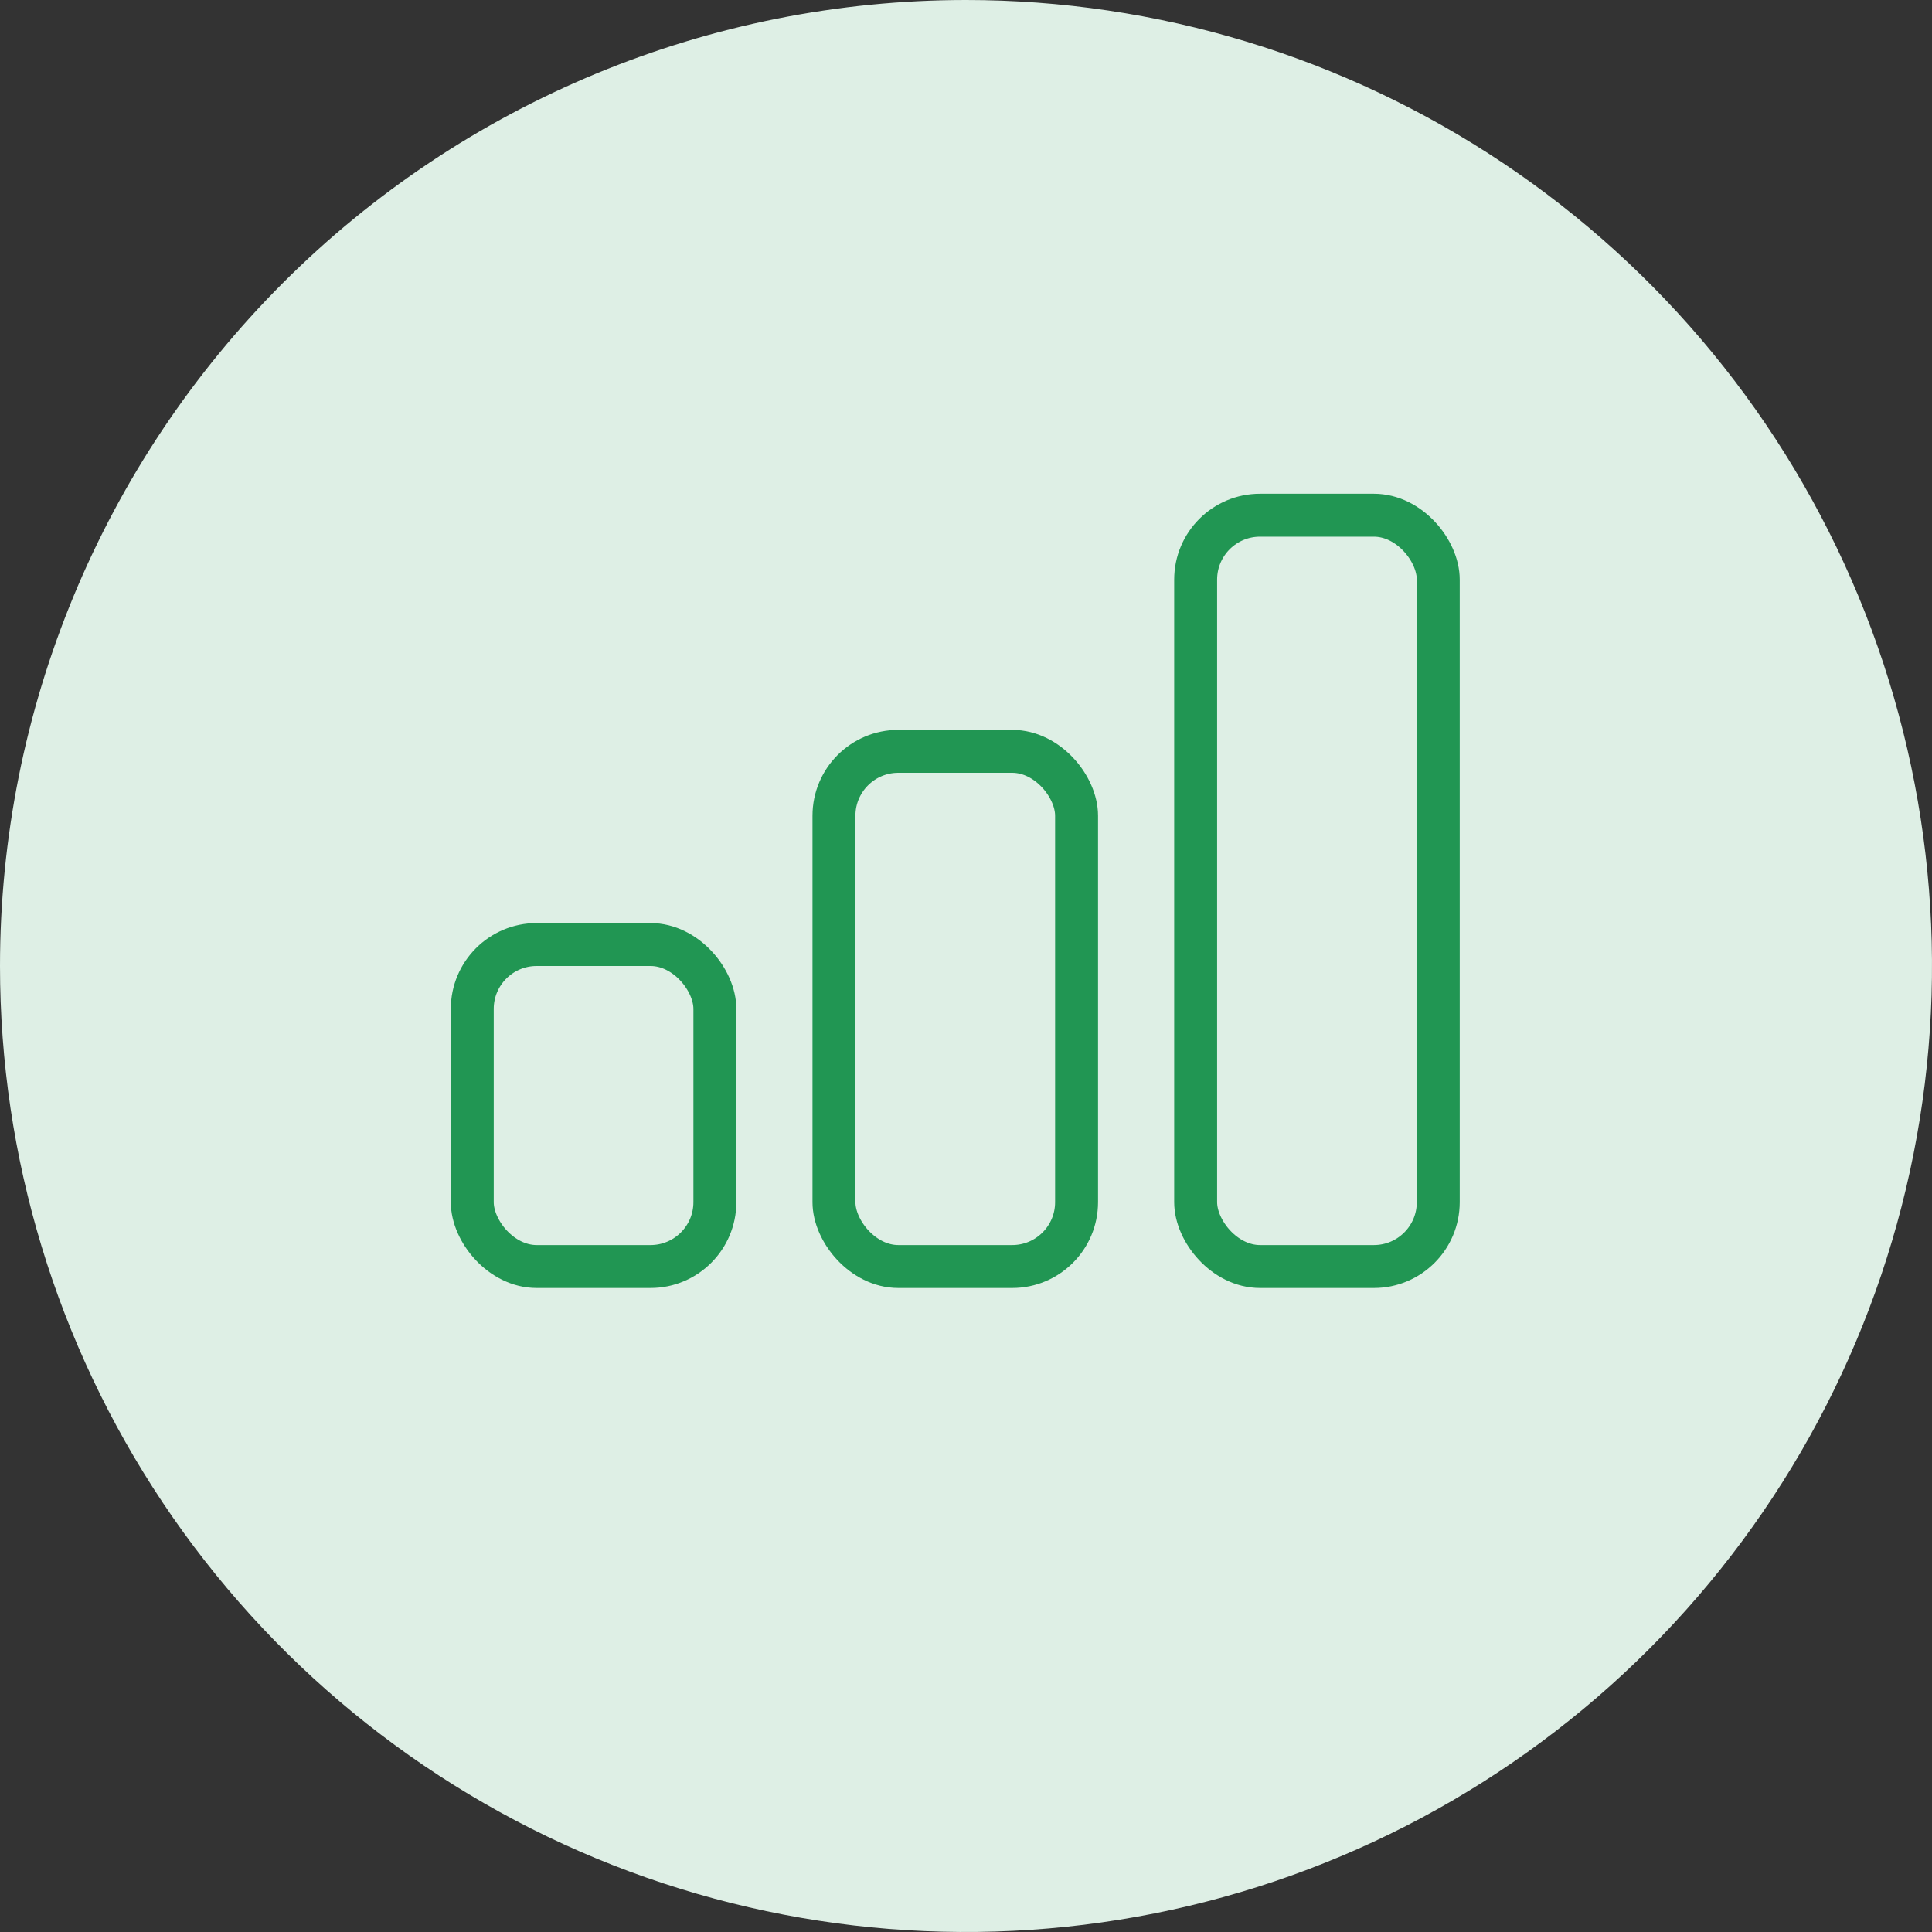
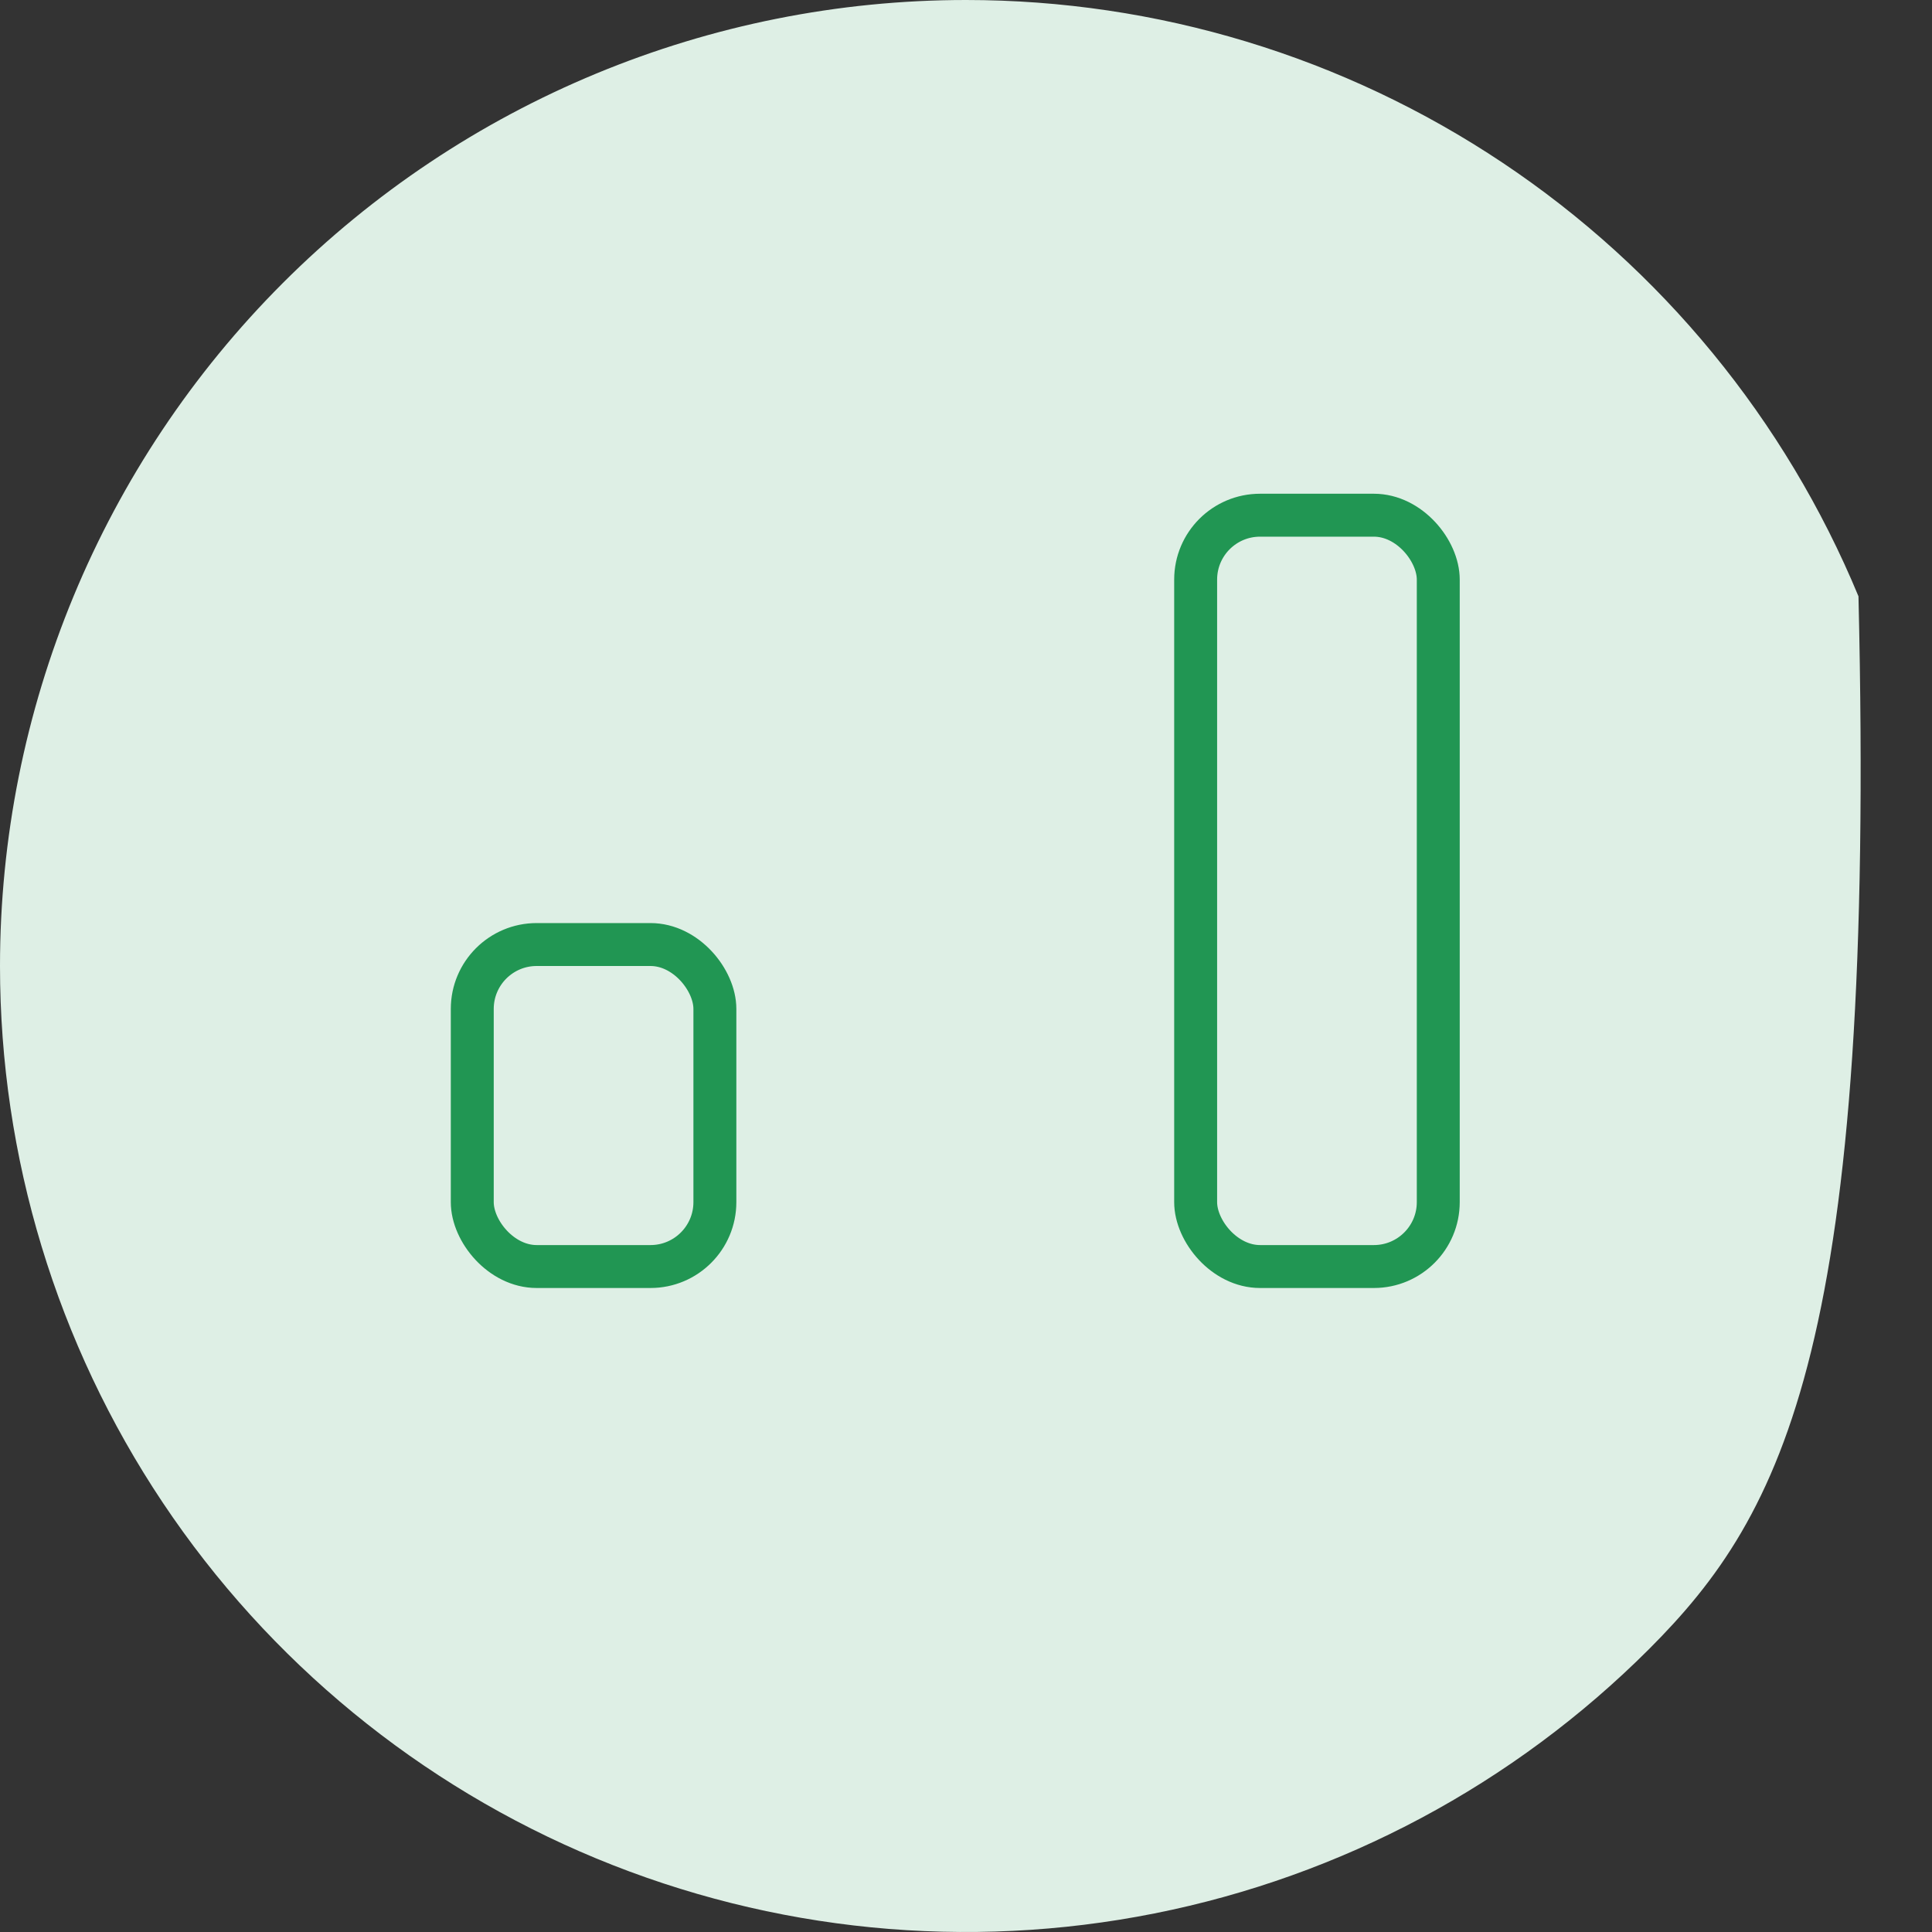
<svg xmlns="http://www.w3.org/2000/svg" width="90" height="90" viewBox="0 0 90 90" fill="none">
  <rect x="0" y="0" width="90" height="90" fill="#333333" stroke="none" />
  <g clip-path="url(#clip0_376_307)">
-     <path fill-rule="evenodd" clip-rule="evenodd" d="M45 0C53.9 0 62.6 2.639 70.001 7.584C77.401 12.528 83.169 19.557 86.575 27.779C89.981 36.002 90.872 45.05 89.135 53.779C87.399 62.508 83.113 70.526 76.82 76.82C70.526 83.113 62.508 87.399 53.779 89.135C45.05 90.872 36.002 89.981 27.779 86.575C19.557 83.169 12.528 77.401 7.584 70.001C2.639 62.6 0 53.9 0 45C0 33.065 4.741 21.619 13.18 13.18C21.619 4.741 33.065 0 45 0Z" fill="#DEEFE5" />
-     <rect x="38.849" y="35" width="11.302" height="24" rx="3" stroke="#219653" stroke-width="2" />
+     <path fill-rule="evenodd" clip-rule="evenodd" d="M45 0C53.9 0 62.6 2.639 70.001 7.584C77.401 12.528 83.169 19.557 86.575 27.779C87.399 62.508 83.113 70.526 76.82 76.82C70.526 83.113 62.508 87.399 53.779 89.135C45.05 90.872 36.002 89.981 27.779 86.575C19.557 83.169 12.528 77.401 7.584 70.001C2.639 62.6 0 53.9 0 45C0 33.065 4.741 21.619 13.18 13.18C21.619 4.741 33.065 0 45 0Z" fill="#DEEFE5" />
    <rect x="22" y="44" width="11.302" height="15" rx="3" stroke="#219653" stroke-width="2" />
    <rect x="55.698" y="24" width="11.302" height="35" rx="3" stroke="#219653" stroke-width="2" />
  </g>
  <defs>
    <clipPath id="clip0_376_307">
      <rect width="90" height="90" fill="white" />
    </clipPath>
  </defs>
</svg>